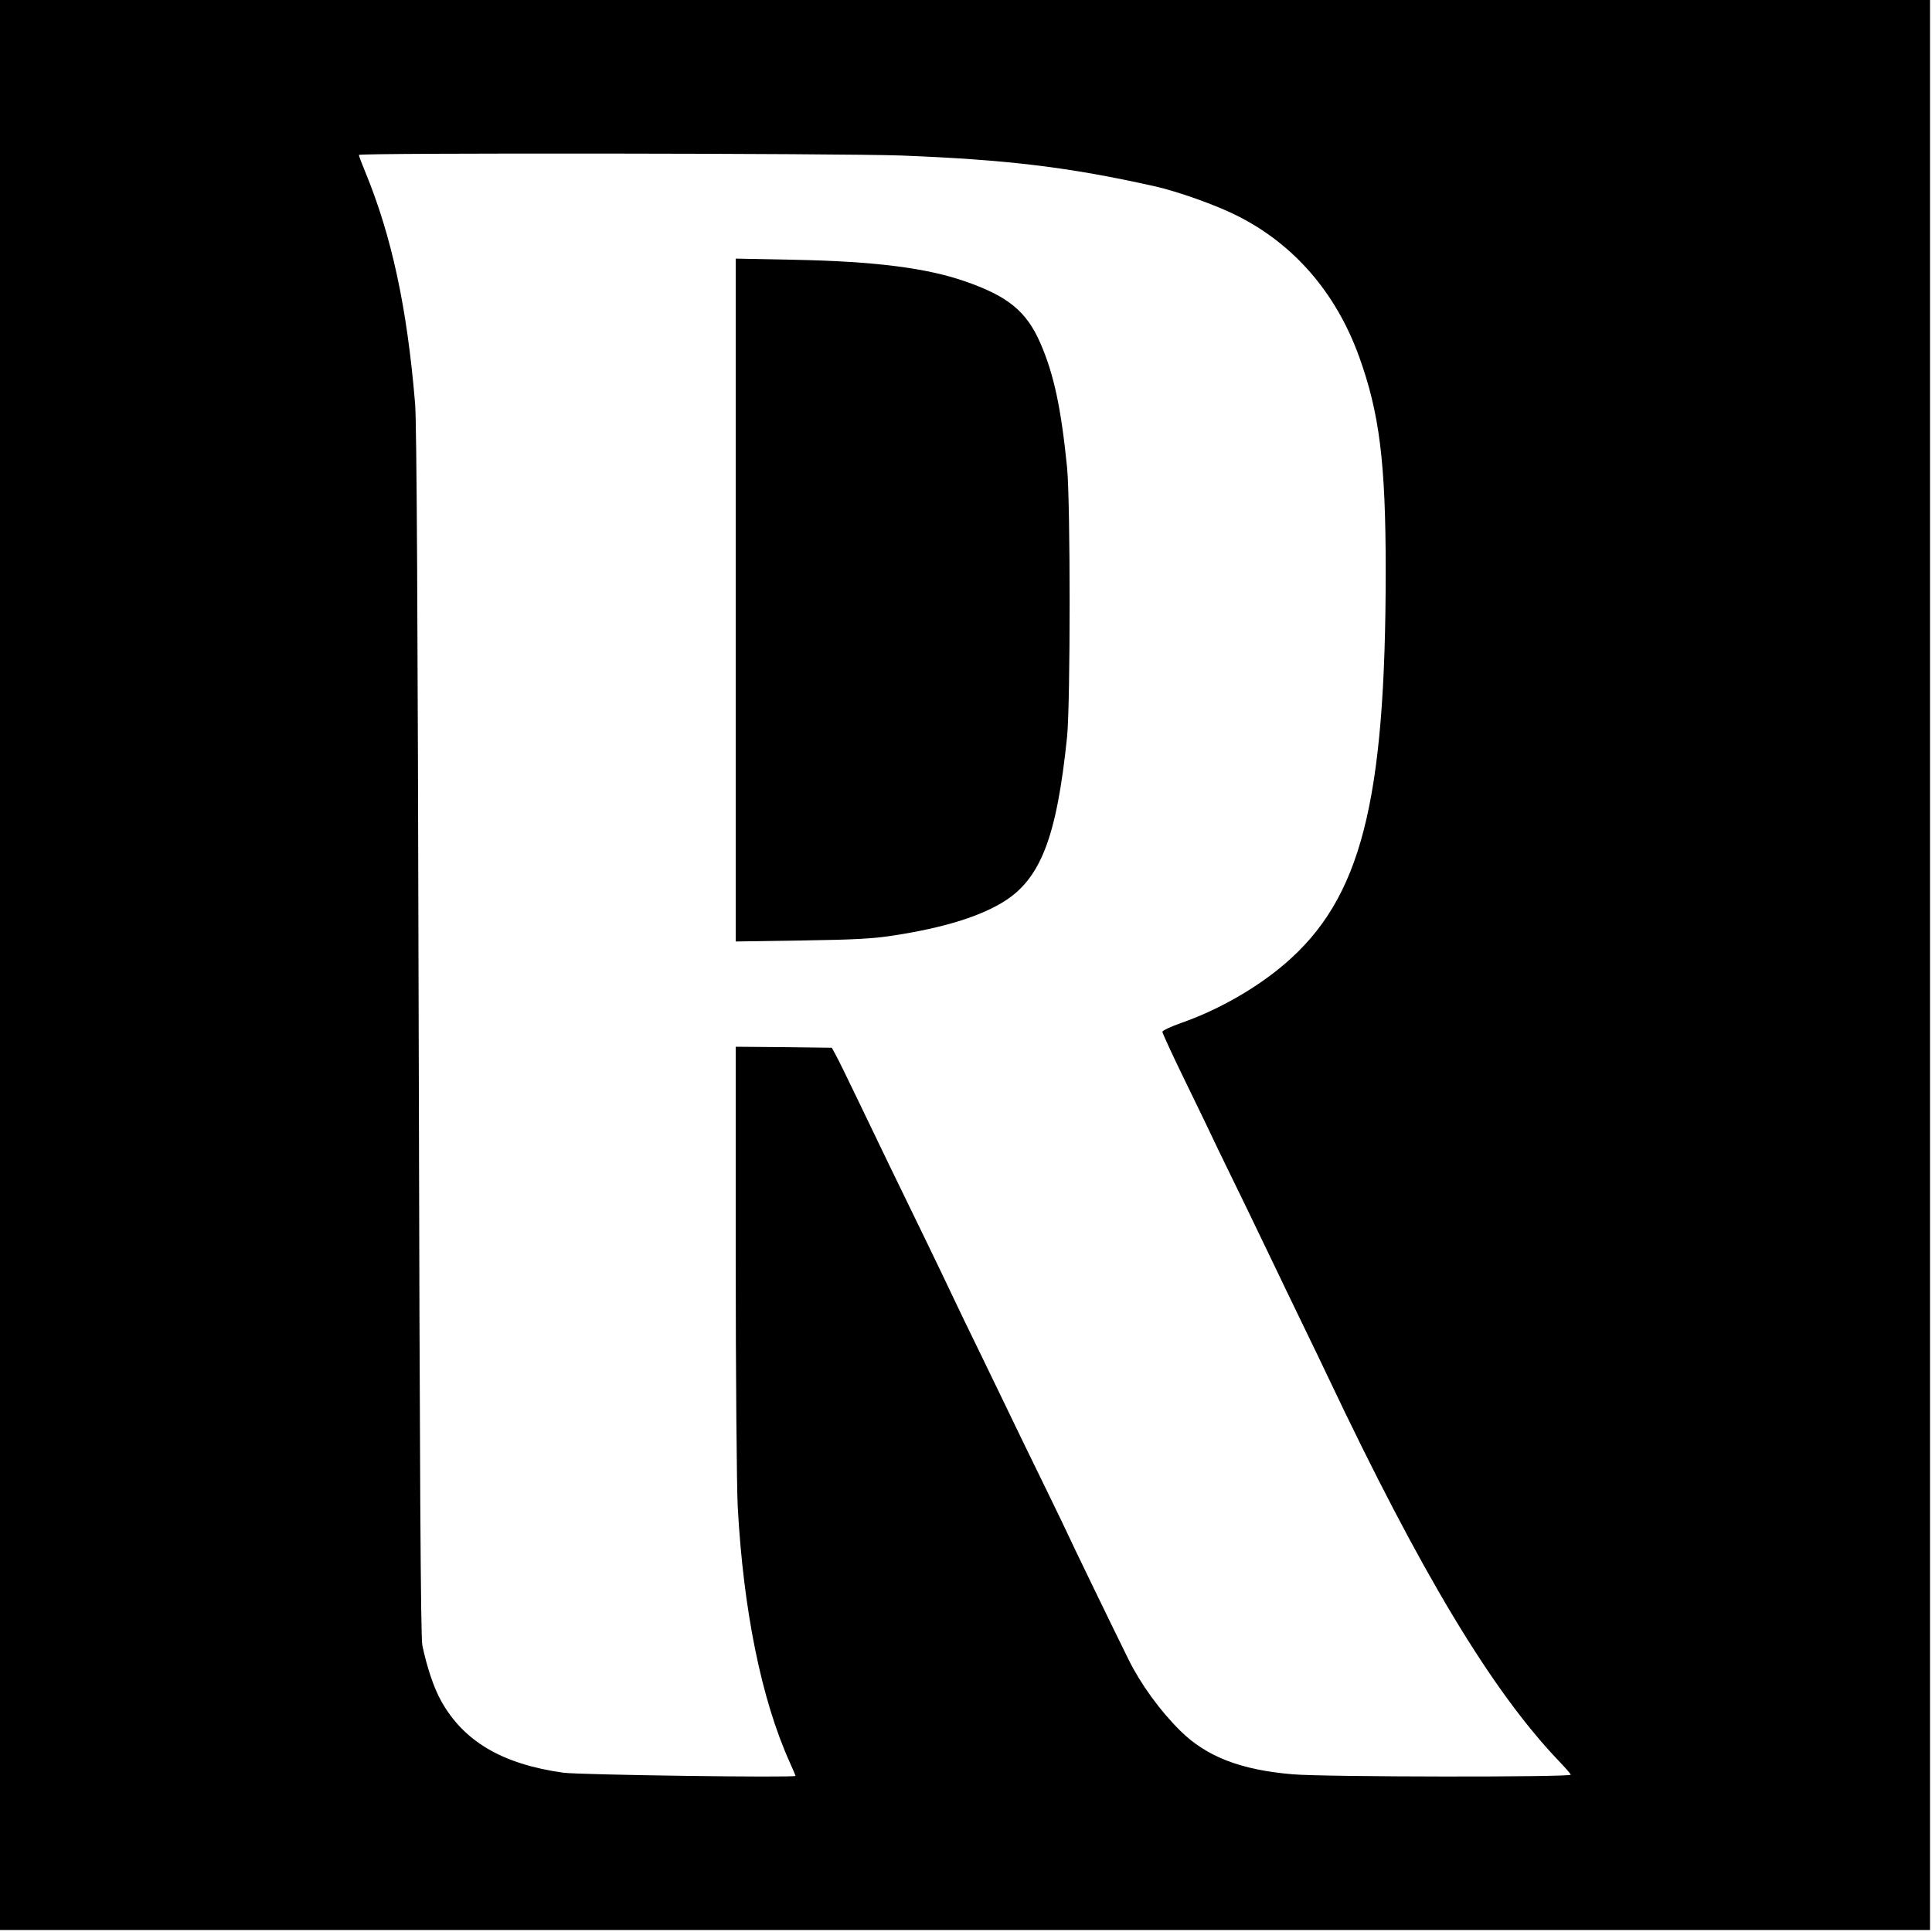
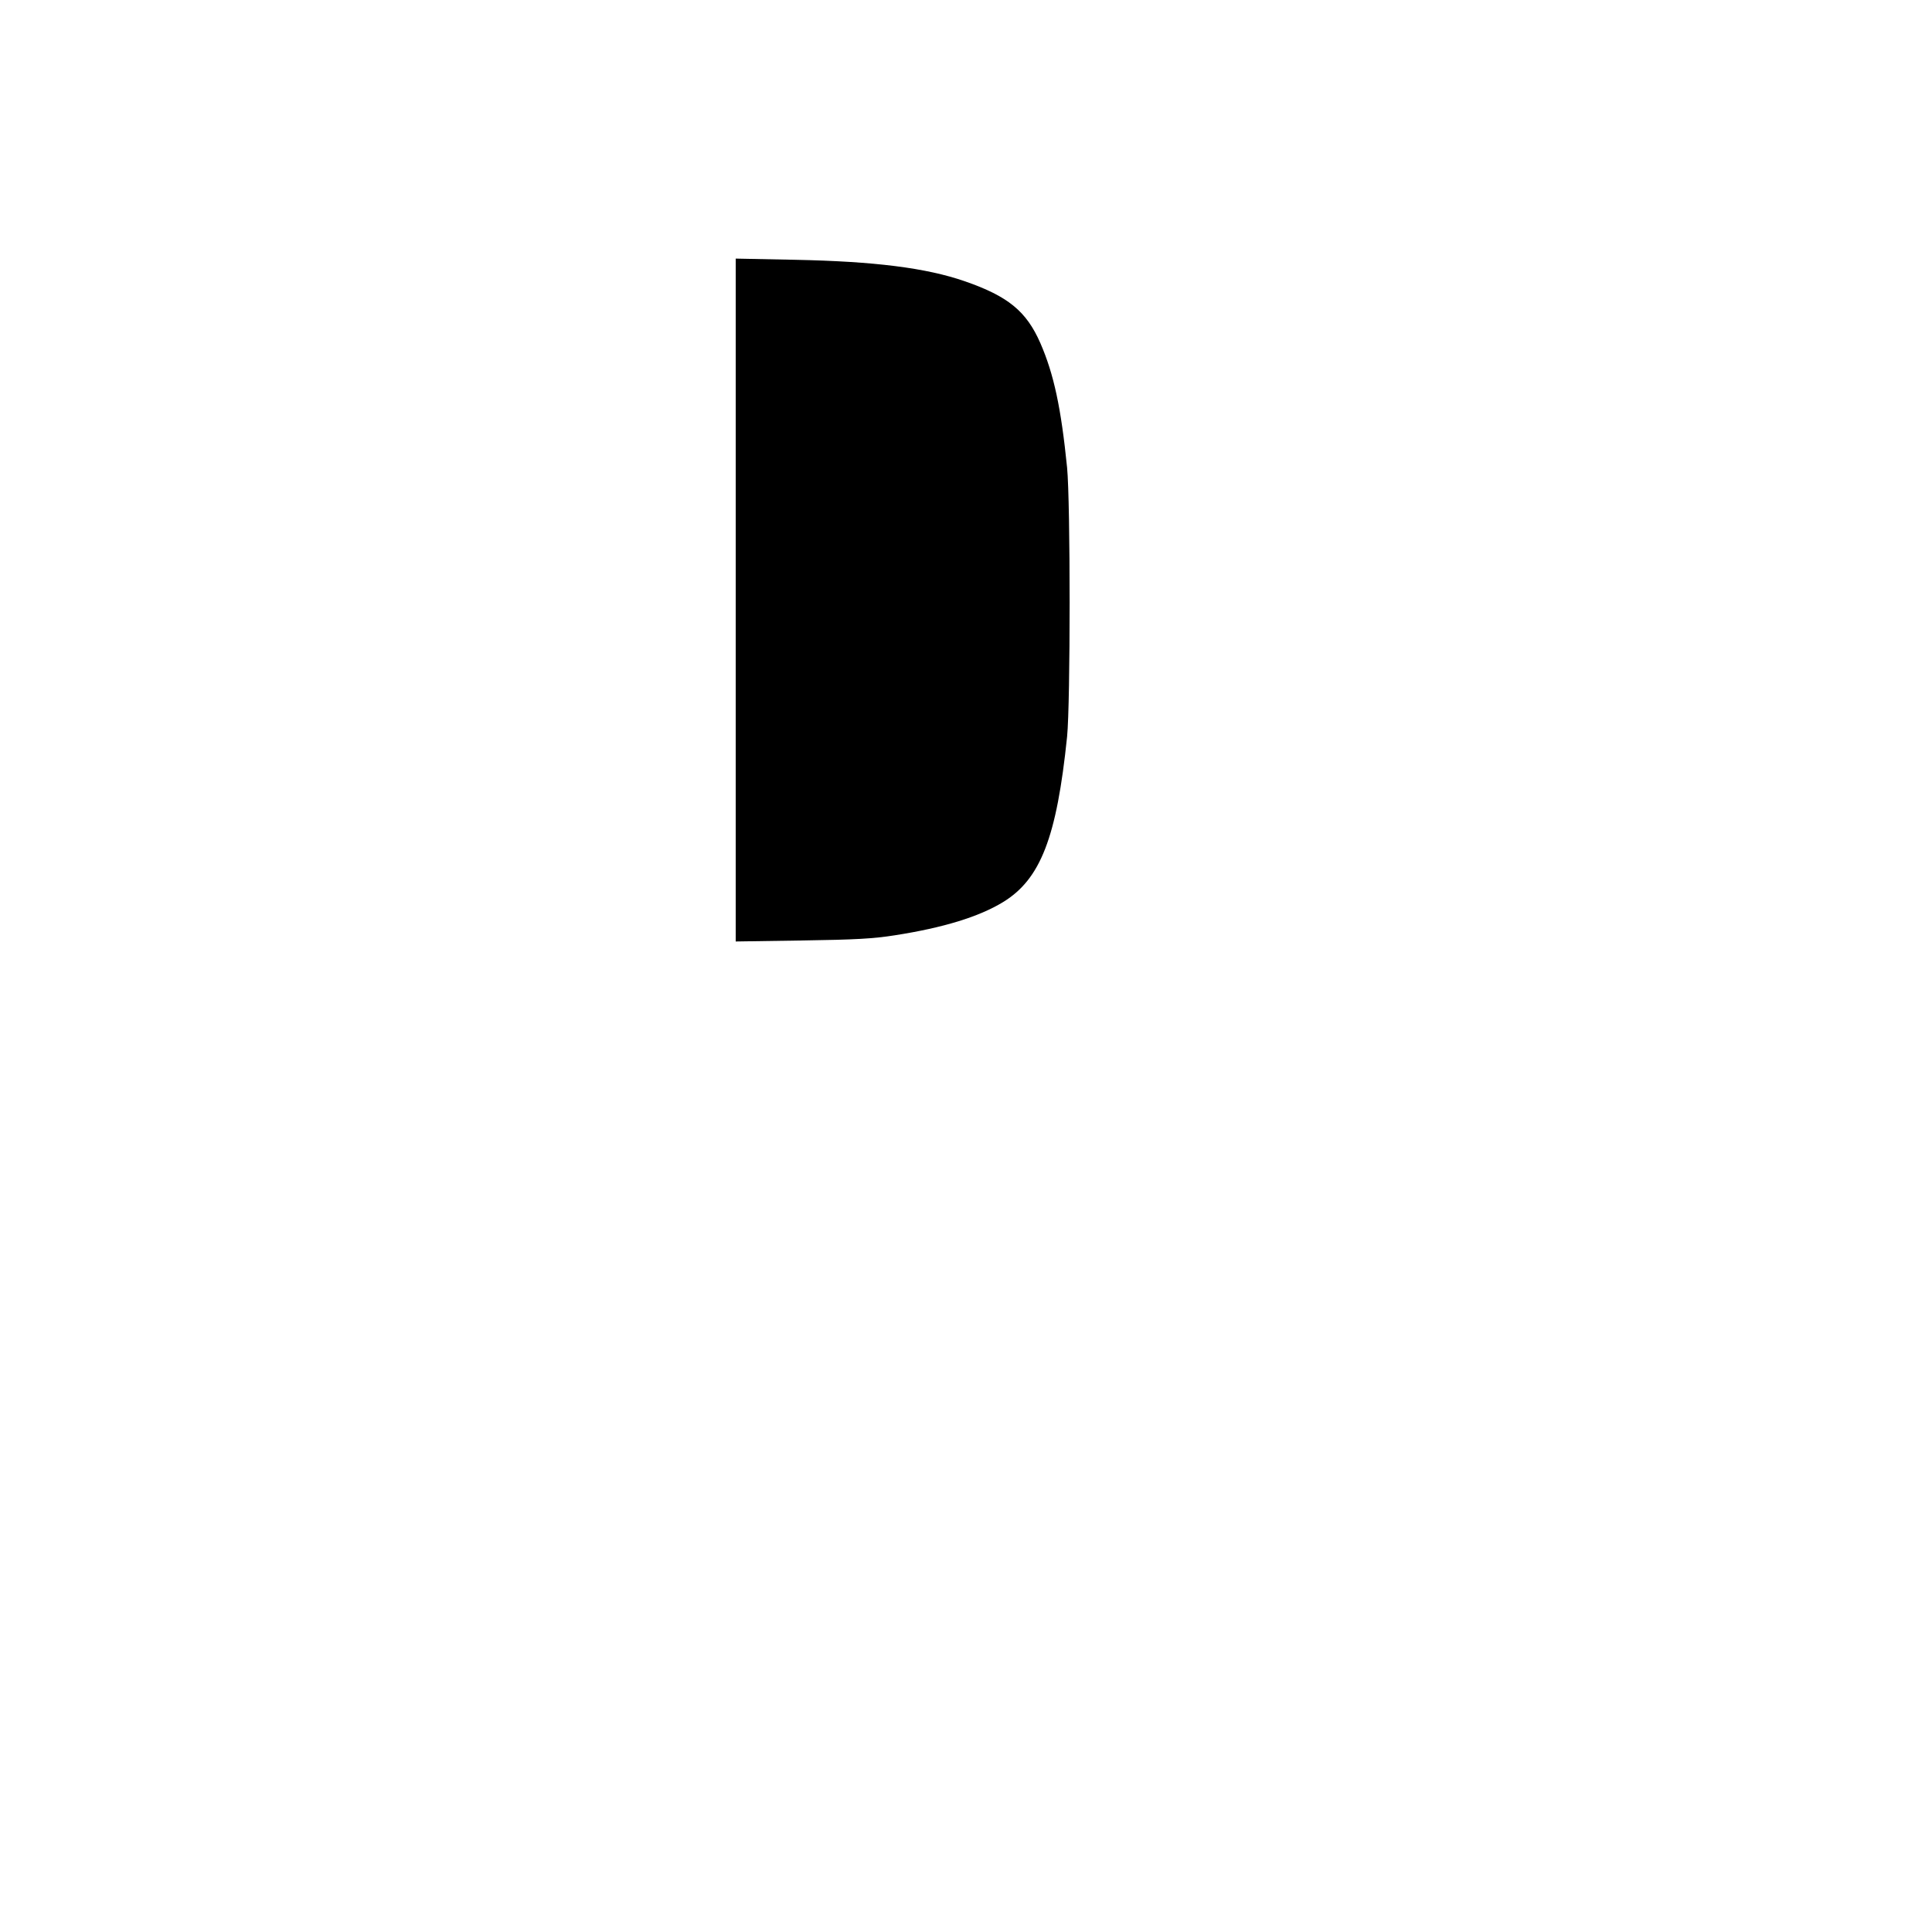
<svg xmlns="http://www.w3.org/2000/svg" version="1.0" width="969pt" height="969pt" viewBox="0 0 969 969" preserveAspectRatio="xMidYMid meet">
  <g transform="translate(0,969) scale(0.1,-0.1)" fill="#000000" stroke="none">
-     <path d="M0 4850 l0 -4840 4840 0 4840 0 0 4840 0 4840 -4840 0 -4840 0 0 -4840z m4520 4060 c533 -21 841 -58 1270 -154 117 -26 310 -95 413 -147 285 -142 497 -386 613 -706 103 -285 134 -532 134 -1074 0 -1166 -124 -1647 -508 -1975 -144 -123 -337 -232 -519 -295 -51 -18 -93 -38 -93 -44 0 -7 54 -124 121 -261 67 -137 138 -285 159 -330 21 -44 87 -179 146 -300 58 -120 123 -255 144 -299 21 -44 79 -165 130 -270 51 -104 109 -226 130 -270 466 -983 821 -1574 1159 -1928 31 -32 58 -63 59 -68 5 -13 -1235 -12 -1395 2 -261 22 -433 89 -564 219 -102 101 -198 234 -258 355 -83 168 -301 618 -301 621 0 1 -54 114 -121 251 -67 136 -145 298 -174 358 -29 61 -97 200 -150 310 -54 110 -117 241 -140 290 -23 50 -83 173 -132 275 -150 308 -231 475 -334 690 -54 113 -107 221 -118 240 l-19 35 -241 3 -241 2 0 -1062 c0 -585 5 -1144 10 -1243 28 -521 119 -969 261 -1284 16 -35 29 -66 29 -68 0 -10 -1089 5 -1165 16 -306 43 -499 157 -612 359 -37 66 -72 170 -95 281 -8 41 -13 860 -18 3071 -5 2144 -10 3055 -18 3155 -40 483 -118 843 -251 1165 -17 41 -31 78 -31 83 0 11 2423 8 2720 -3z" />
    <path d="M3690 6680 l0 -1712 333 5 c269 4 357 9 465 26 244 38 422 93 542 166 189 115 270 325 322 830 17 169 17 1175 0 1350 -30 298 -66 468 -134 624 -70 160 -162 235 -378 310 -196 68 -456 100 -852 108 l-298 6 0 -1713z" />
  </g>
</svg>